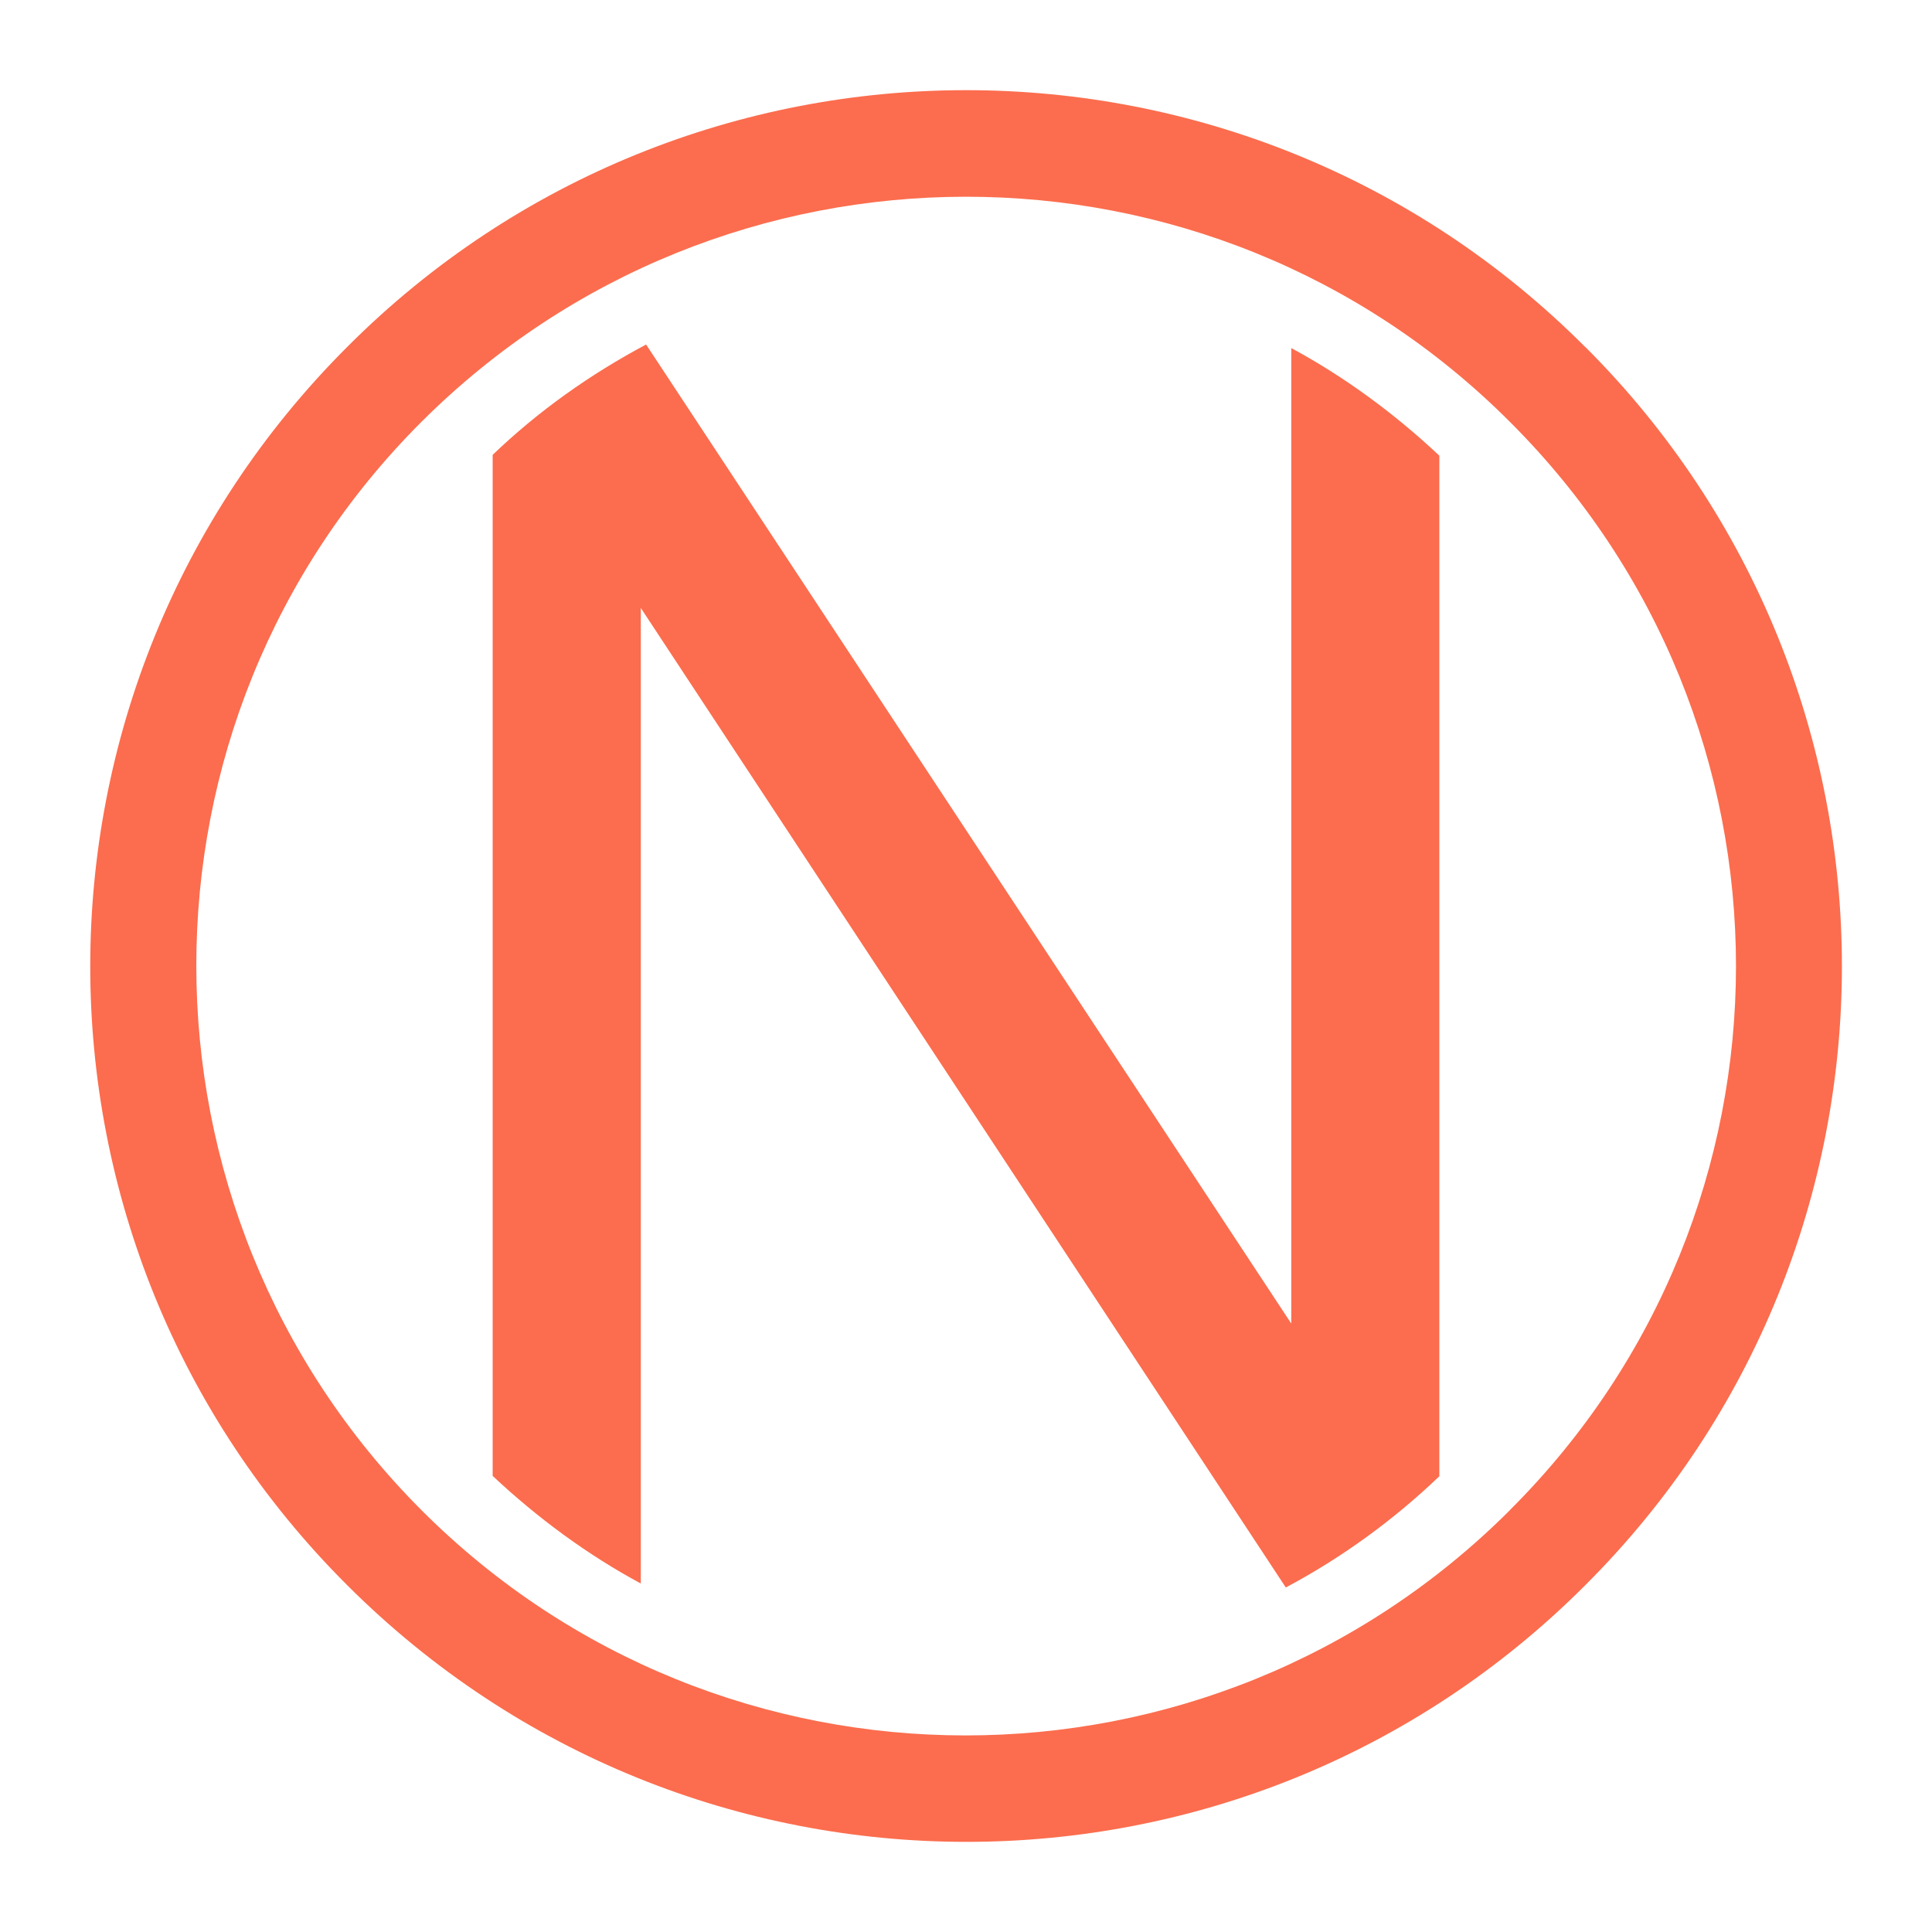
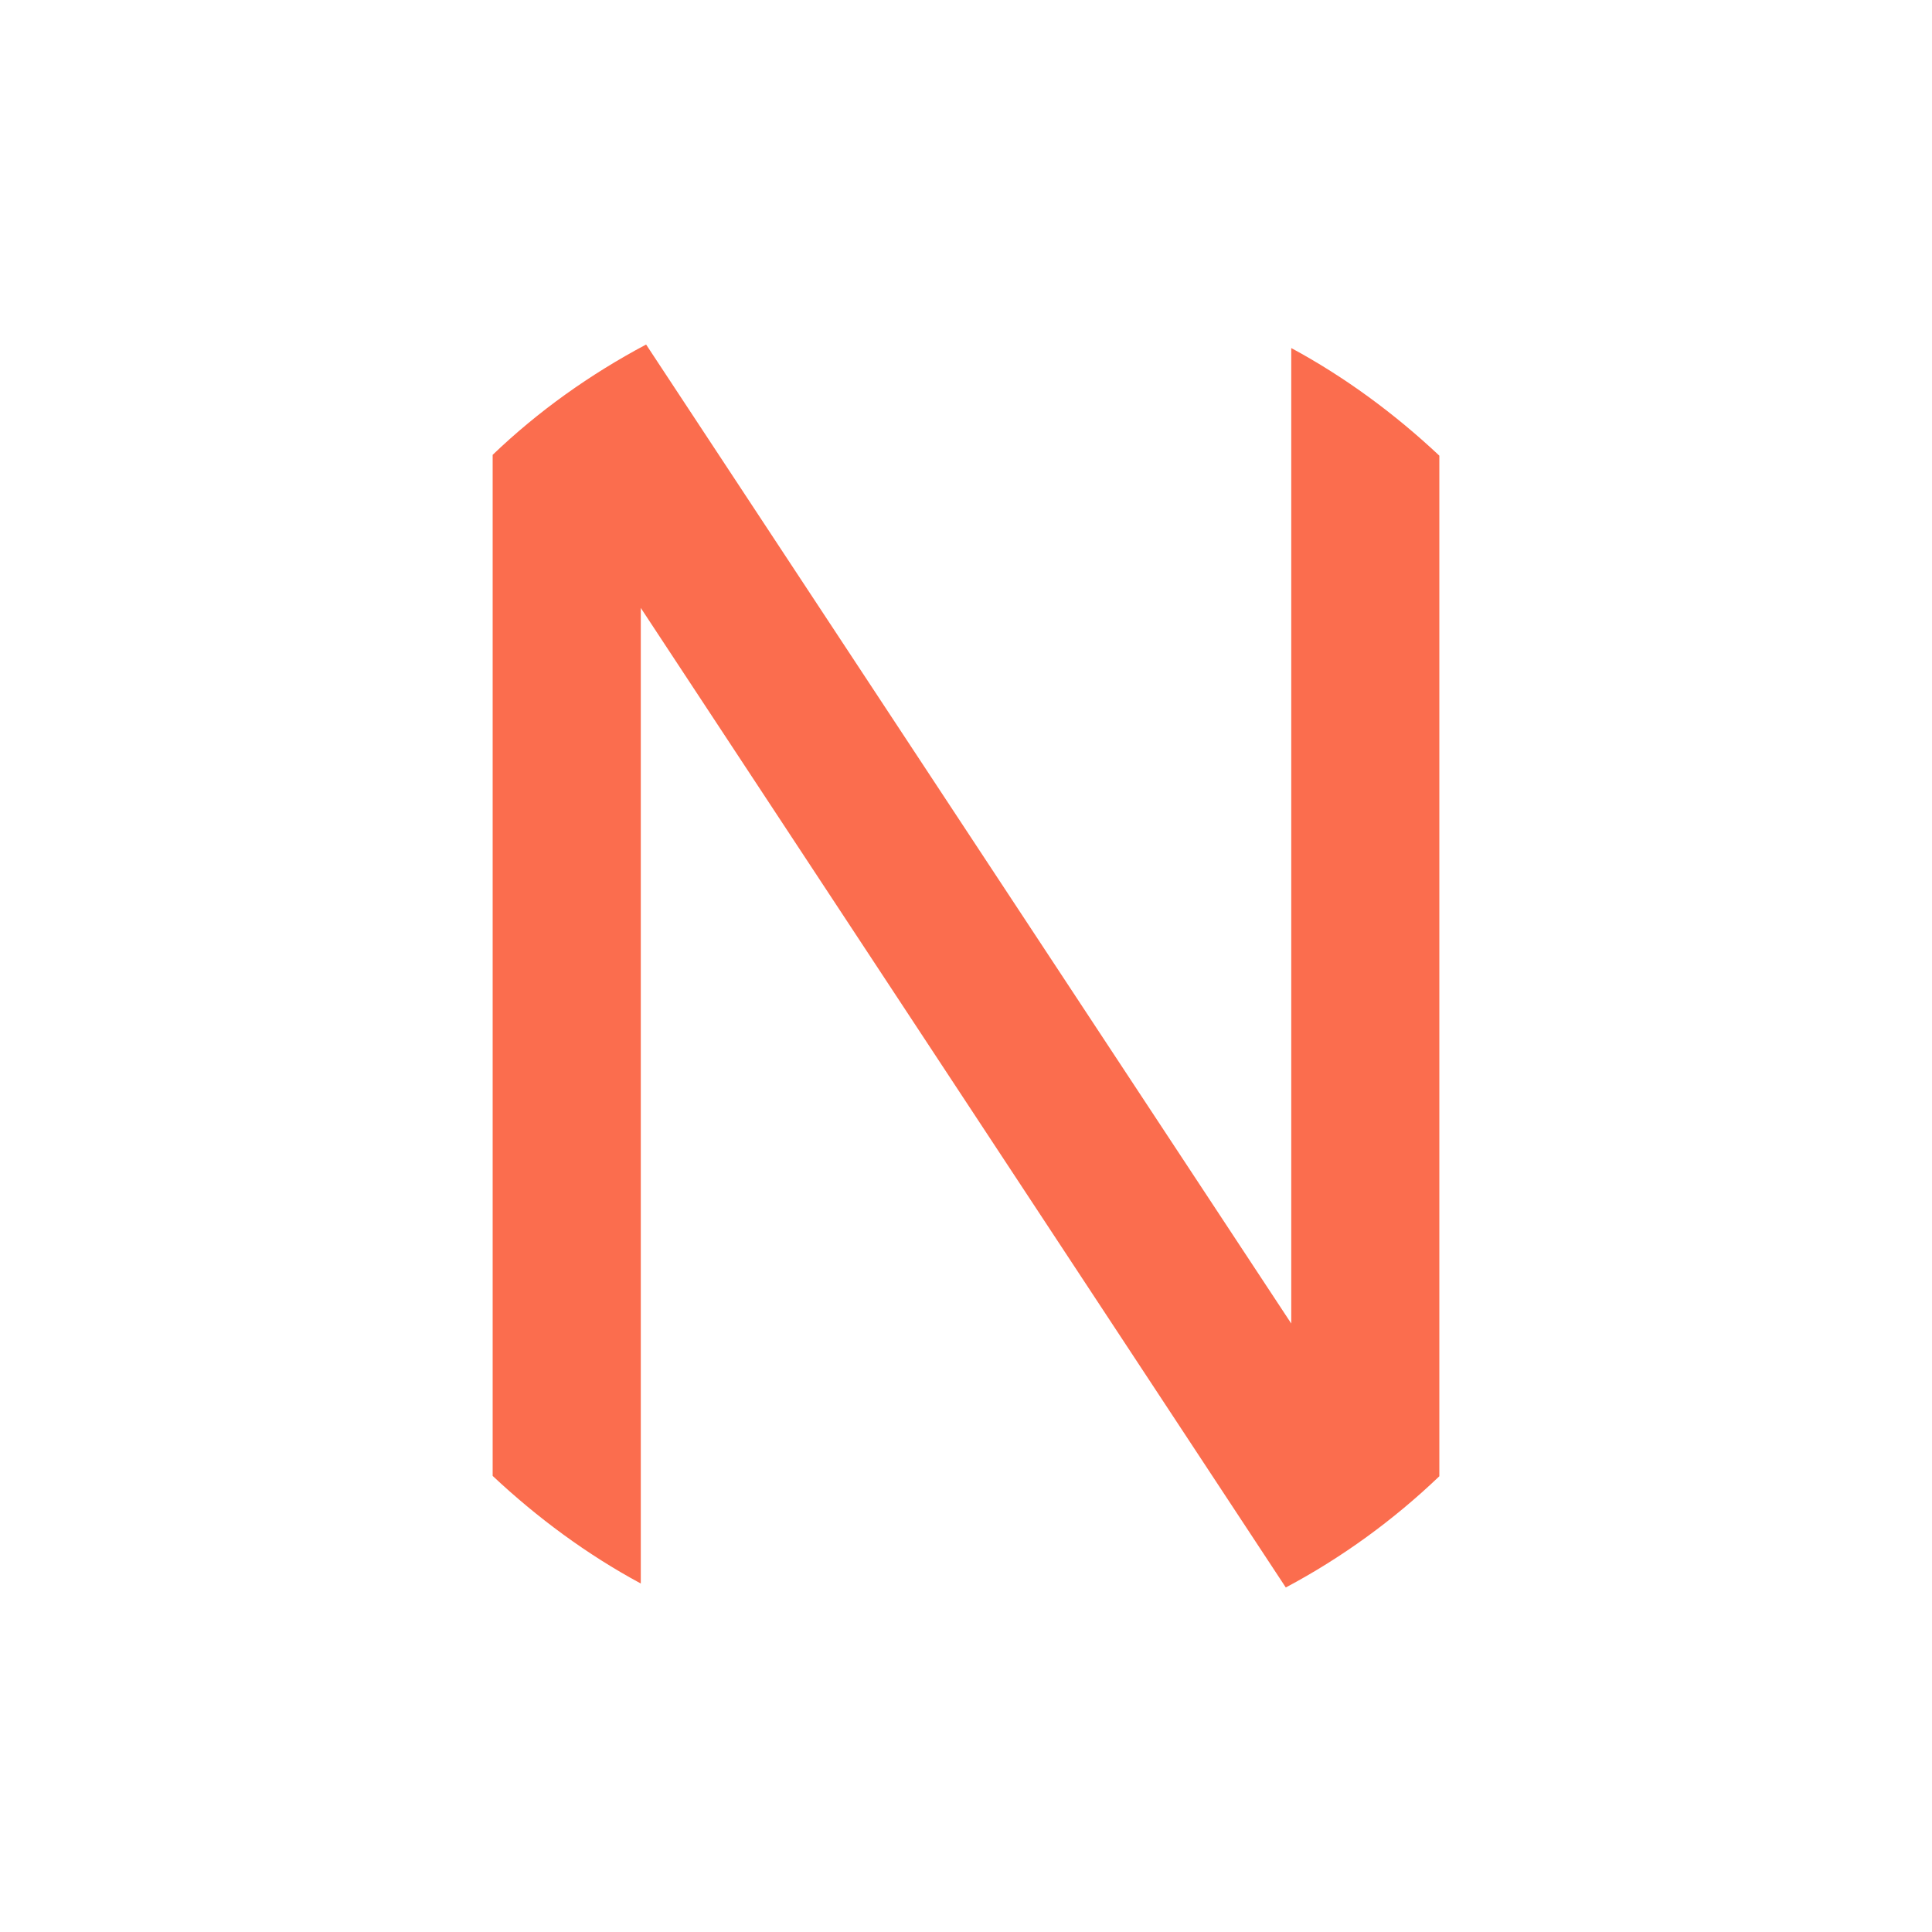
<svg xmlns="http://www.w3.org/2000/svg" width="40" height="40" viewBox="0 0 40 40" fill="none">
-   <path d="M32.821 7.185C25.748 0.094 14.259 0.094 7.186 7.185C0.096 14.274 0.096 25.743 7.186 32.817C14.277 39.906 25.748 39.906 32.824 32.817C39.905 25.754 39.905 14.258 32.824 7.185H32.821ZM31.261 31.266C25.041 37.485 14.938 37.485 8.726 31.266C2.515 25.045 2.506 14.944 8.726 8.734C14.947 2.524 25.05 2.515 31.261 8.734C37.502 14.961 37.502 25.045 31.261 31.264V31.266Z" fill="#FB6D4E" />
  <path d="M29.8 30.566V9.434C28.875 8.565 27.841 7.803 26.734 7.206V27.402L13.377 7.133C12.216 7.75 11.146 8.51 10.2 9.417V30.557C11.126 31.426 12.159 32.188 13.267 32.785V12.587L26.621 32.867C27.782 32.25 28.853 31.47 29.798 30.566H29.8Z" fill="#FB6D4E" />
</svg>